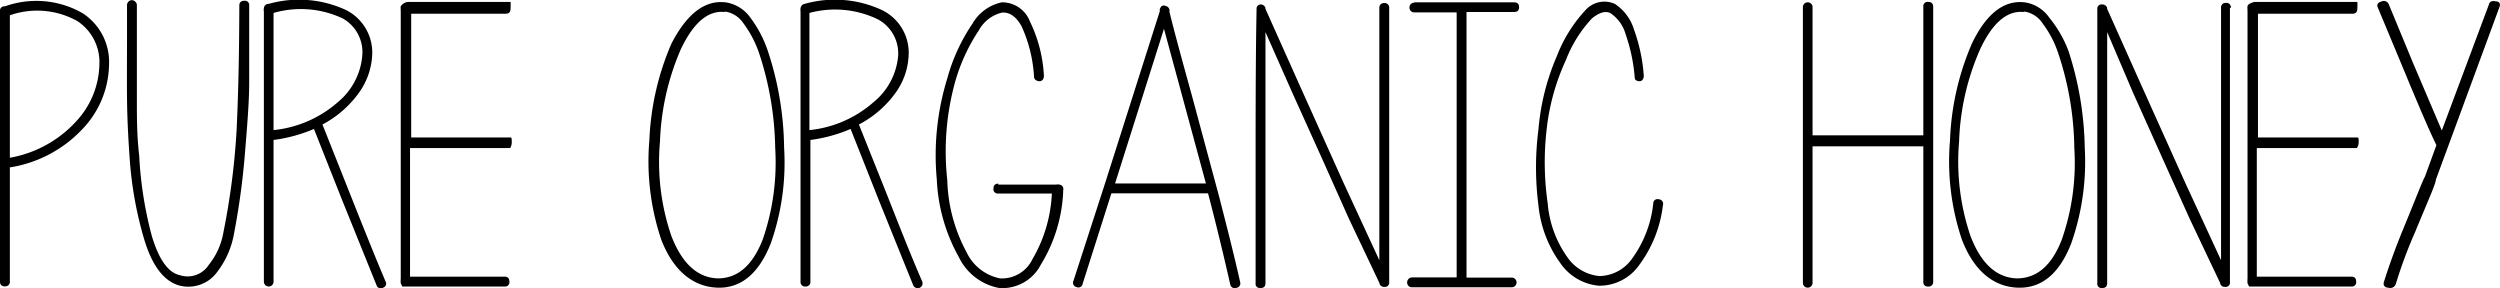
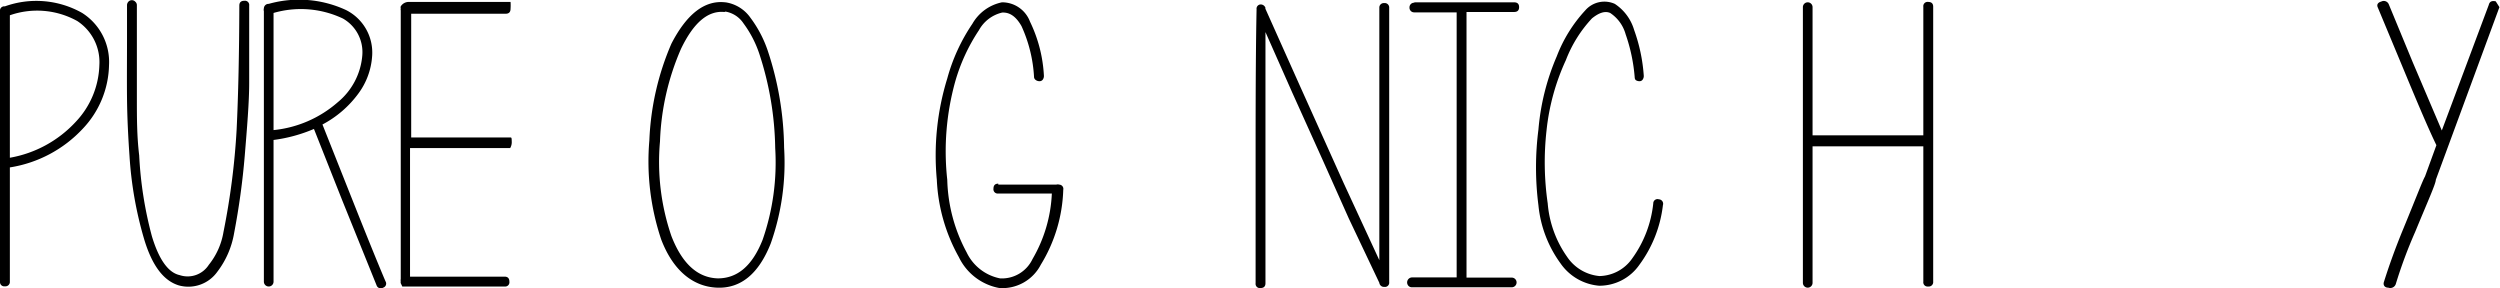
<svg xmlns="http://www.w3.org/2000/svg" viewBox="0 0 129.32 14.92">
  <g id="Layer_2" data-name="Layer 2">
    <g id="Layer_1-2" data-name="Layer 1">
      <path d="M.25.33a4.82,4.82,0,0,1,4,.34A3,3,0,0,1,5.64,3.36a4.92,4.92,0,0,1-1.36,3.3,6.54,6.54,0,0,1-3.77,2v5.9a.23.23,0,0,1-.26.25A.22.22,0,0,1,0,14.57V.58A.22.22,0,0,1,.25.33M.51.79V8.16A6.06,6.06,0,0,0,3.92,6.3,4.45,4.45,0,0,0,5.14,3.37,2.54,2.54,0,0,0,4,1.09,4.27,4.27,0,0,0,.51.79" />
      <path d="M7.08.27c0,.25,0,.84,0,1.77s0,1.94,0,3,0,2,.12,3a19.87,19.87,0,0,0,.66,4.19c.36,1.19.84,1.87,1.43,2a1.3,1.3,0,0,0,1.51-.53,3.66,3.66,0,0,0,.76-1.7,37.33,37.33,0,0,0,.68-5.29q.13-2.7.14-6.42c0-.17.09-.25.26-.25a.22.22,0,0,1,.25.25c0,1.63,0,3,0,4s-.11,2.31-.23,3.77a38,38,0,0,1-.55,4,4.54,4.54,0,0,1-.87,2,1.84,1.84,0,0,1-2,.7c-.77-.24-1.37-1-1.79-2.41A19.4,19.4,0,0,1,6.7,8.08c-.07-1-.12-2-.13-3s0-2.07,0-3,0-1.54,0-1.8A.27.27,0,0,1,6.64.09.24.24,0,0,1,7,.09a.23.23,0,0,1,.08.18" />
      <path d="M13.9.2a5.78,5.78,0,0,1,4,.32A2.46,2.46,0,0,1,19.25,2.9a3.66,3.66,0,0,1-.72,1.95,5.47,5.47,0,0,1-1.85,1.59l1.49,3.75c.75,1.89,1.34,3.35,1.77,4.36a.22.22,0,0,1-.12.33.23.23,0,0,1-.34-.12l-1.77-4.38L16.24,6.67a7.86,7.86,0,0,1-2.09.57v7.33a.25.25,0,0,1-.5,0V.58a.28.28,0,0,1,0-.15A.24.24,0,0,1,13.9.2m.25.47V6.73a5.94,5.94,0,0,0,3.32-1.44,3.5,3.5,0,0,0,1.27-2.41,2,2,0,0,0-1-1.92A5.07,5.07,0,0,0,14.15.67" />
      <path d="M21.14.1h5.27a2.5,2.5,0,0,1,0,.35c0,.17-.08.26-.25.26l-4.89,0v6.4l5.12,0c.06,0,.08,0,.08.19a.6.6,0,0,1-.08.36l-5.18,0,0,6.65,4.89,0c.17,0,.25.09.25.26a.22.22,0,0,1-.25.25l-5.29,0-.08-.17h0v0a.26.26,0,0,1,0-.11.17.17,0,0,1,0-.1l0-13.9a.23.23,0,0,1,0-.11.16.16,0,0,1,0-.1A.48.48,0,0,1,21.14.1" />
      <path d="M37.53.12h0a1.92,1.92,0,0,1,1.29.8,6.09,6.09,0,0,1,.9,1.72,16.41,16.41,0,0,1,.84,5,12.54,12.54,0,0,1-.69,4.95c-.62,1.57-1.55,2.34-2.78,2.29s-2.27-.87-2.89-2.5a12.71,12.71,0,0,1-.61-5.12,14,14,0,0,1,1.14-5C35.51.75,36.43,0,37.51.12Zm-.06.5c-.85-.08-1.59.55-2.24,1.9a13.07,13.07,0,0,0-1.09,4.8,11.82,11.82,0,0,0,.59,4.89q.83,2.14,2.4,2.19c1,0,1.78-.63,2.32-2a12.17,12.17,0,0,0,.65-4.74,16.34,16.34,0,0,0-.82-4.87,5.64,5.64,0,0,0-.82-1.58,1.4,1.4,0,0,0-.93-.61Z" />
-       <path d="M41.62.2a5.78,5.78,0,0,1,4,.32A2.45,2.45,0,0,1,47,2.9a3.56,3.56,0,0,1-.71,1.95,5.41,5.41,0,0,1-1.86,1.59l1.5,3.75c.74,1.89,1.33,3.35,1.77,4.36a.25.25,0,0,1-.46.21l-1.77-4.38L44,6.67a7.79,7.79,0,0,1-2.08.57v7.33a.23.23,0,0,1-.25.25.23.23,0,0,1-.26-.25V.58a.42.42,0,0,1,0-.15A.26.26,0,0,1,41.62.2m.25.47V6.73a5.91,5.91,0,0,0,3.31-1.44,3.47,3.47,0,0,0,1.28-2.41A2,2,0,0,0,45.41,1,5.08,5.08,0,0,0,41.87.67" />
      <path d="M51.64,9.55h3a.25.25,0,0,1,.15,0,.22.22,0,0,1,.21.27,7.85,7.85,0,0,1-1.16,3.87A2.24,2.24,0,0,1,51.7,14.9a2.9,2.9,0,0,1-2.1-1.6,9,9,0,0,1-1.14-4A13.49,13.49,0,0,1,49,4.06a9.48,9.48,0,0,1,1.3-2.83A2.29,2.29,0,0,1,51.83.12a1.54,1.54,0,0,1,1.45,1A7.26,7.26,0,0,1,54,3.93a.33.33,0,0,1-.06.19.2.2,0,0,1-.17.08.31.31,0,0,1-.19-.06A.2.2,0,0,1,53.49,4a7.29,7.29,0,0,0-.65-2.65c-.28-.49-.6-.72-1-.7a1.85,1.85,0,0,0-1.2.91,9.5,9.5,0,0,0-1.24,2.7A13.47,13.47,0,0,0,49,9.3,8.32,8.32,0,0,0,50,13.05a2.44,2.44,0,0,0,1.73,1.35,1.75,1.75,0,0,0,1.68-1,7.35,7.35,0,0,0,1-3.39H51.64a.22.22,0,0,1-.25-.25c0-.17.08-.26.25-.26" />
-       <path d="M57.16,9.49,60,.56a.12.12,0,0,1,0-.1q.09-.24.3-.15a.24.24,0,0,1,.19.29c.26,1.06.66,2.52,1.18,4.4l1.39,5.16c.4,1.56.77,3,1.09,4.43a.23.23,0,0,1-.2.3.23.23,0,0,1-.31-.17c-.32-1.41-.7-3-1.15-4.72h-5L56,14.69a.22.22,0,0,1-.31.16.23.23,0,0,1-.16-.33Zm.52,0h4.7l-2.17-8Z" />
      <path d="M71.86.41q0,2.37,0,7.09t0,7.09a.22.22,0,0,1-.25.25.24.24,0,0,1-.26-.21,0,0,0,0,0,0,0l-1.58-3.33-1.34-3-1.58-3.5L65.46,1.66c0,1.27,0,3.37,0,6.28s0,5.15,0,6.71c0,.17-.09.25-.26.25a.22.22,0,0,1-.25-.25q0-2.36,0-7.09T65,.48A.22.22,0,0,1,65.2.23a.26.26,0,0,1,.26.18.06.06,0,0,0,0,.05l1.79,4,2.25,5,1.85,4c0-1.3,0-3.42,0-6.34s0-5.16,0-6.72A.23.23,0,0,1,71.6.16a.23.23,0,0,1,.26.25" />
      <path d="M73.16.12c.76,0,2.48,0,5.16,0,.17,0,.26.08.26.25s-.09.25-.26.25H75.86V14.36H78.2a.25.25,0,0,1,0,.5c-2.68,0-4.4,0-5.16,0a.24.24,0,0,1-.18-.07.26.26,0,0,1,.18-.44q1,0,2.31,0V.64c-.81,0-1.54,0-2.19,0a.24.24,0,0,1-.25-.25.24.24,0,0,1,.25-.25" />
      <path d="M84.56,4a8.87,8.87,0,0,0-.47-2.23,1.94,1.94,0,0,0-.8-1.1c-.28-.12-.59,0-.94.28A6.66,6.66,0,0,0,81,3.11,11.5,11.5,0,0,0,80,6.74a14.76,14.76,0,0,0,.06,3.78,5.57,5.57,0,0,0,1,2.76,2.26,2.26,0,0,0,1.68,1,2.11,2.11,0,0,0,1.69-.91,5.89,5.89,0,0,0,1.09-2.85.22.22,0,0,1,.29-.21.23.23,0,0,1,.21.3,6.44,6.44,0,0,1-1.22,3.09,2.52,2.52,0,0,1-2.08,1.08,2.7,2.7,0,0,1-2-1.16,6.1,6.1,0,0,1-1.14-3,15.41,15.41,0,0,1,0-3.92,12.11,12.11,0,0,1,.95-3.79A7.37,7.37,0,0,1,82,.54,1.31,1.31,0,0,1,83.53.2a2.44,2.44,0,0,1,1,1.35,8.72,8.72,0,0,1,.5,2.38.33.33,0,0,1-.06.19.19.19,0,0,1-.17.08.33.33,0,0,1-.19-.06A.21.21,0,0,1,84.56,4" />
      <path d="M100,.35V14.57a.23.23,0,0,1-.26.25.22.22,0,0,1-.25-.25v-7H93.76v7.06a.25.25,0,1,1-.5,0V.37a.25.25,0,0,1,.5,0V7h5.73V.35A.22.22,0,0,1,99.74.1c.17,0,.26.08.26.25" />
-       <path d="M104.73.12h0a1.88,1.88,0,0,1,1.28.8A6.09,6.09,0,0,1,107,2.64a17,17,0,0,1,.84,5,12.72,12.72,0,0,1-.7,4.95c-.61,1.57-1.54,2.34-2.78,2.29s-2.26-.87-2.88-2.5a12.71,12.71,0,0,1-.61-5.12,13.84,13.84,0,0,1,1.13-5C102.72.75,103.63,0,104.71.12Zm-.06.5c-.84-.08-1.59.55-2.23,1.9a12.86,12.86,0,0,0-1.1,4.8,12,12,0,0,0,.59,4.89q.82,2.14,2.4,2.19c1,0,1.79-.63,2.32-2a12,12,0,0,0,.65-4.74,16,16,0,0,0-.82-4.87,5.39,5.39,0,0,0-.82-1.58,1.38,1.38,0,0,0-.93-.61Z" />
-       <path d="M115.35.41q0,2.37,0,7.09t0,7.09a.22.22,0,0,1-.25.25.24.24,0,0,1-.26-.21,0,0,0,0,0,0,0l-1.58-3.33-1.35-3-1.57-3.5L109,1.66c0,1.27,0,3.37,0,6.28s0,5.15,0,6.71c0,.17-.09.25-.26.25a.22.22,0,0,1-.25-.25q0-2.36,0-7.09t0-7.08a.22.22,0,0,1,.25-.25.26.26,0,0,1,.26.18.06.06,0,0,0,0,.05l1.79,4,2.25,5,1.85,4c0-1.3,0-3.42,0-6.34s0-5.16,0-6.72a.23.23,0,0,1,.25-.25.23.23,0,0,1,.26.25" />
-       <path d="M116.68.1h5.26a2.5,2.5,0,0,1,0,.35c0,.17-.08.26-.25.26l-4.89,0v6.4l5.12,0c.06,0,.09,0,.09.19a.6.6,0,0,1-.09.36l-5.18,0,0,6.65,4.89,0c.17,0,.25.09.25.26a.22.22,0,0,1-.25.25l-5.29,0-.08-.17h0v0a.26.26,0,0,1,0-.11.17.17,0,0,1,0-.1l0-13.9a.23.23,0,0,1,0-.11.16.16,0,0,1,0-.1c0-.1.16-.18.36-.23" />
-       <path d="M129.29.37,126,9.3c0,.2-.41,1.1-1.07,2.7a24.18,24.18,0,0,0-1,2.69.3.3,0,0,1-.39.19c-.2,0-.28-.15-.22-.31.23-.73.55-1.65,1-2.74.66-1.6,1-2.5,1.12-2.7l.59-1.62c-.44-.91-1-2.24-1.73-4L123,.39c-.07-.15,0-.26.18-.31a.28.28,0,0,1,.39.15l1.24,3,1.5,3.52L128.74.25q.06-.25.36-.18c.2,0,.26.15.19.3" />
+       <path d="M129.29.37,126,9.3c0,.2-.41,1.1-1.07,2.7a24.18,24.18,0,0,0-1,2.69.3.3,0,0,1-.39.19c-.2,0-.28-.15-.22-.31.23-.73.55-1.65,1-2.74.66-1.6,1-2.5,1.12-2.7l.59-1.62c-.44-.91-1-2.24-1.73-4L123,.39c-.07-.15,0-.26.18-.31a.28.28,0,0,1,.39.15l1.24,3,1.5,3.52L128.74.25q.06-.25.36-.18" />
    </g>
  </g>
</svg>